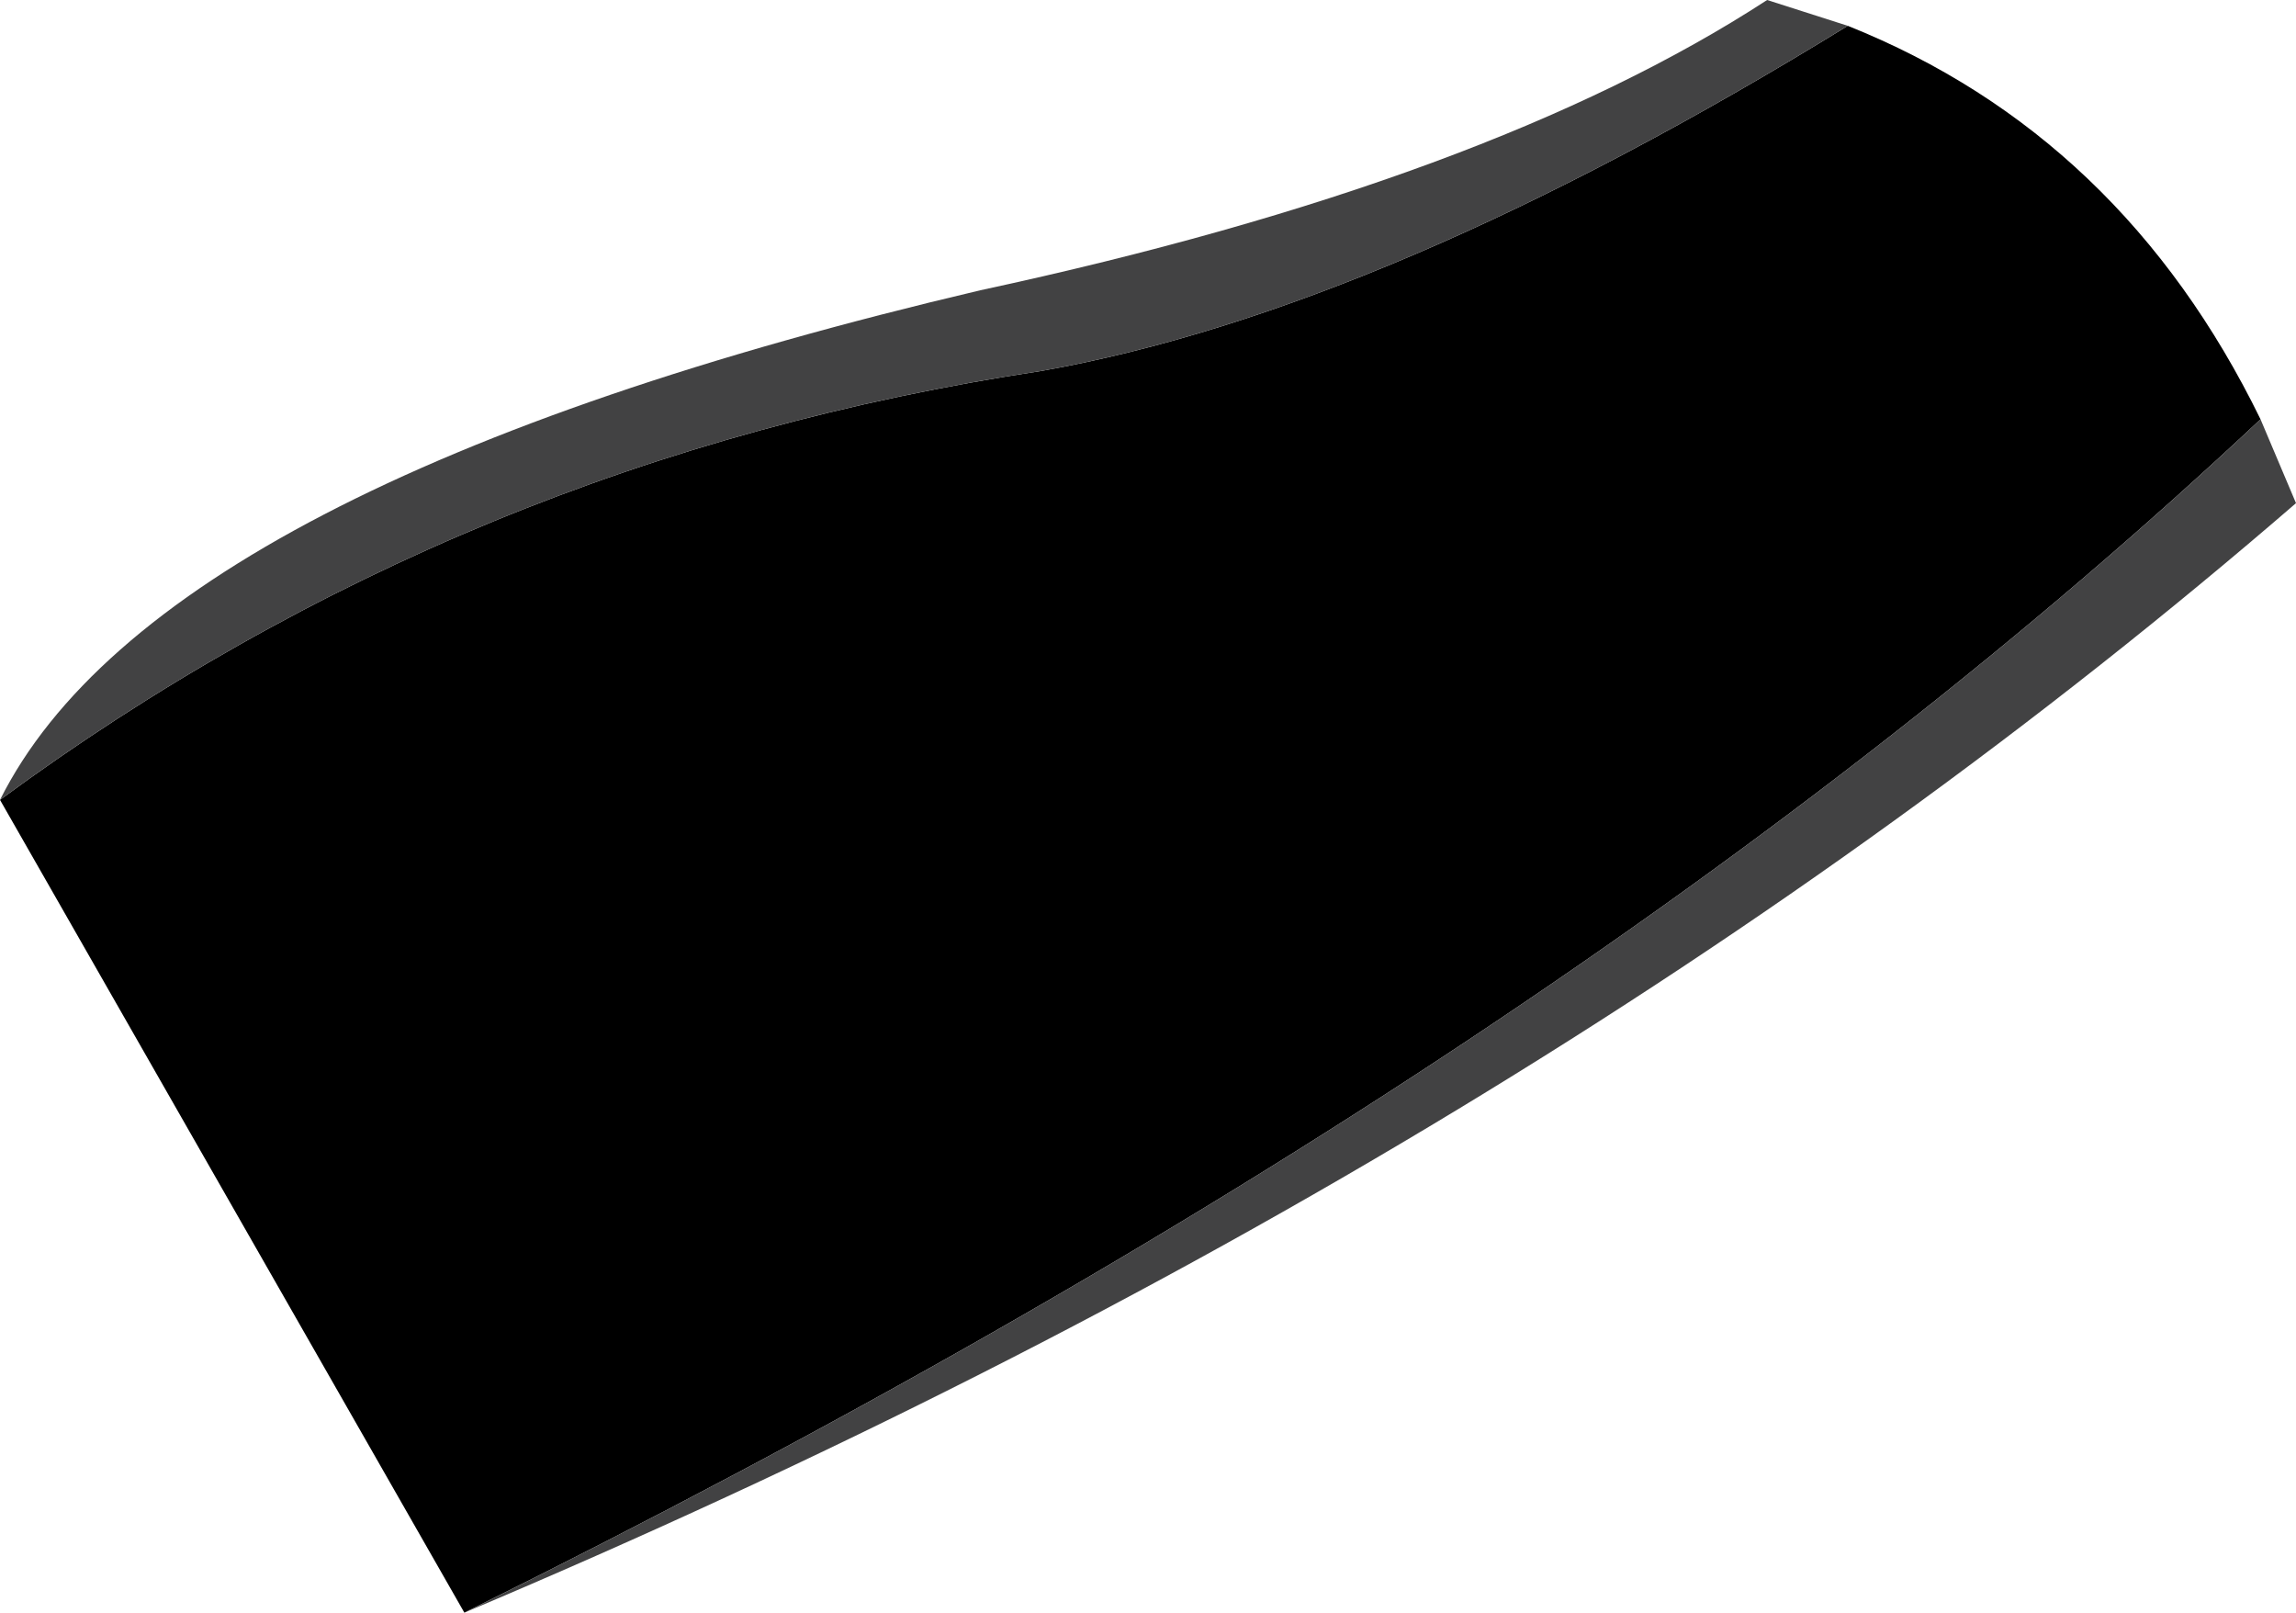
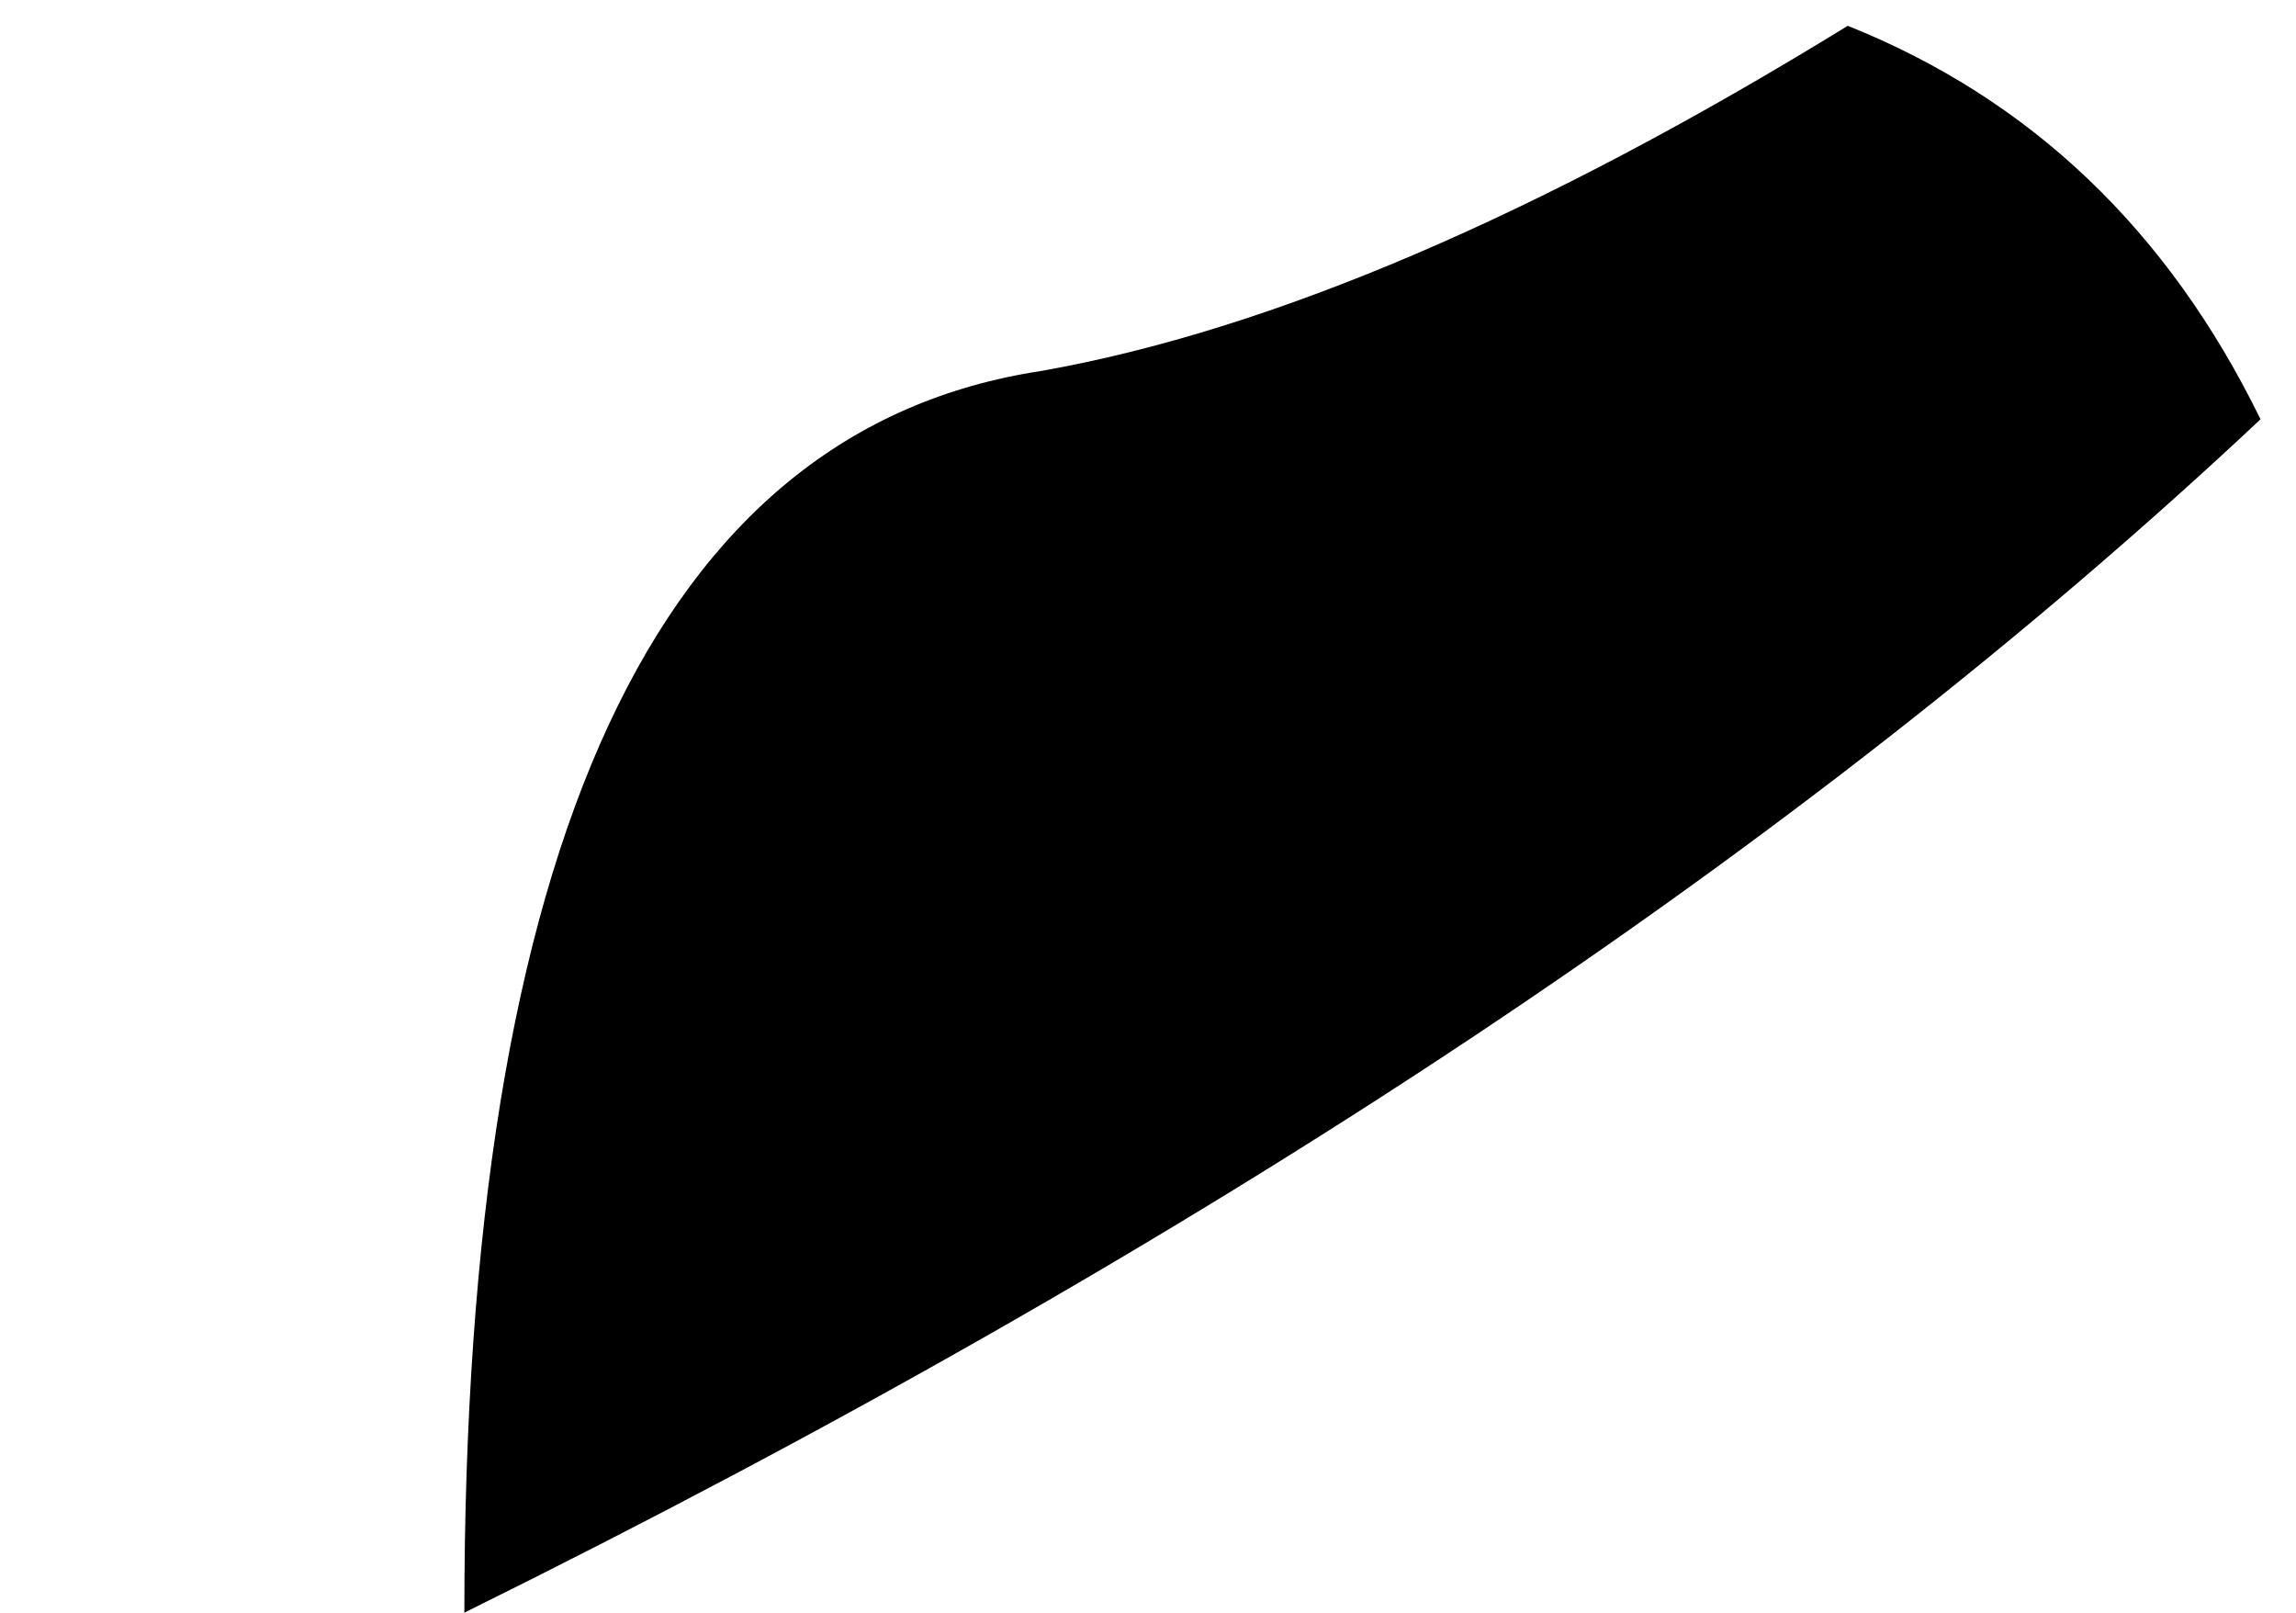
<svg xmlns="http://www.w3.org/2000/svg" height="25.0px" width="35.6px">
  <g transform="matrix(1.0, 0.0, 0.0, 1.0, 17.8, 12.5)">
-     <path d="M-10.6 12.5 L-17.8 -0.1 Q-10.6 -5.4 -1.65 -6.75 3.7 -7.7 10.85 -12.1 15.1 -10.4 17.25 -6.0 6.6 4.0 -10.6 12.5" fill="#000000" fill-rule="evenodd" stroke="none" />
-     <path d="M17.25 -6.0 L17.8 -4.7 Q6.0 5.5 -10.6 12.5 6.6 4.0 17.25 -6.0 M-17.8 -0.1 Q-15.35 -5.0 -2.6 -8.0 5.3 -9.7 9.6 -12.5 L10.85 -12.1 Q3.7 -7.7 -1.65 -6.75 -10.6 -5.4 -17.8 -0.1" fill="#424243" fill-rule="evenodd" stroke="none" />
+     <path d="M-10.6 12.5 Q-10.6 -5.4 -1.65 -6.75 3.7 -7.7 10.85 -12.1 15.1 -10.4 17.25 -6.0 6.6 4.0 -10.6 12.5" fill="#000000" fill-rule="evenodd" stroke="none" />
  </g>
</svg>